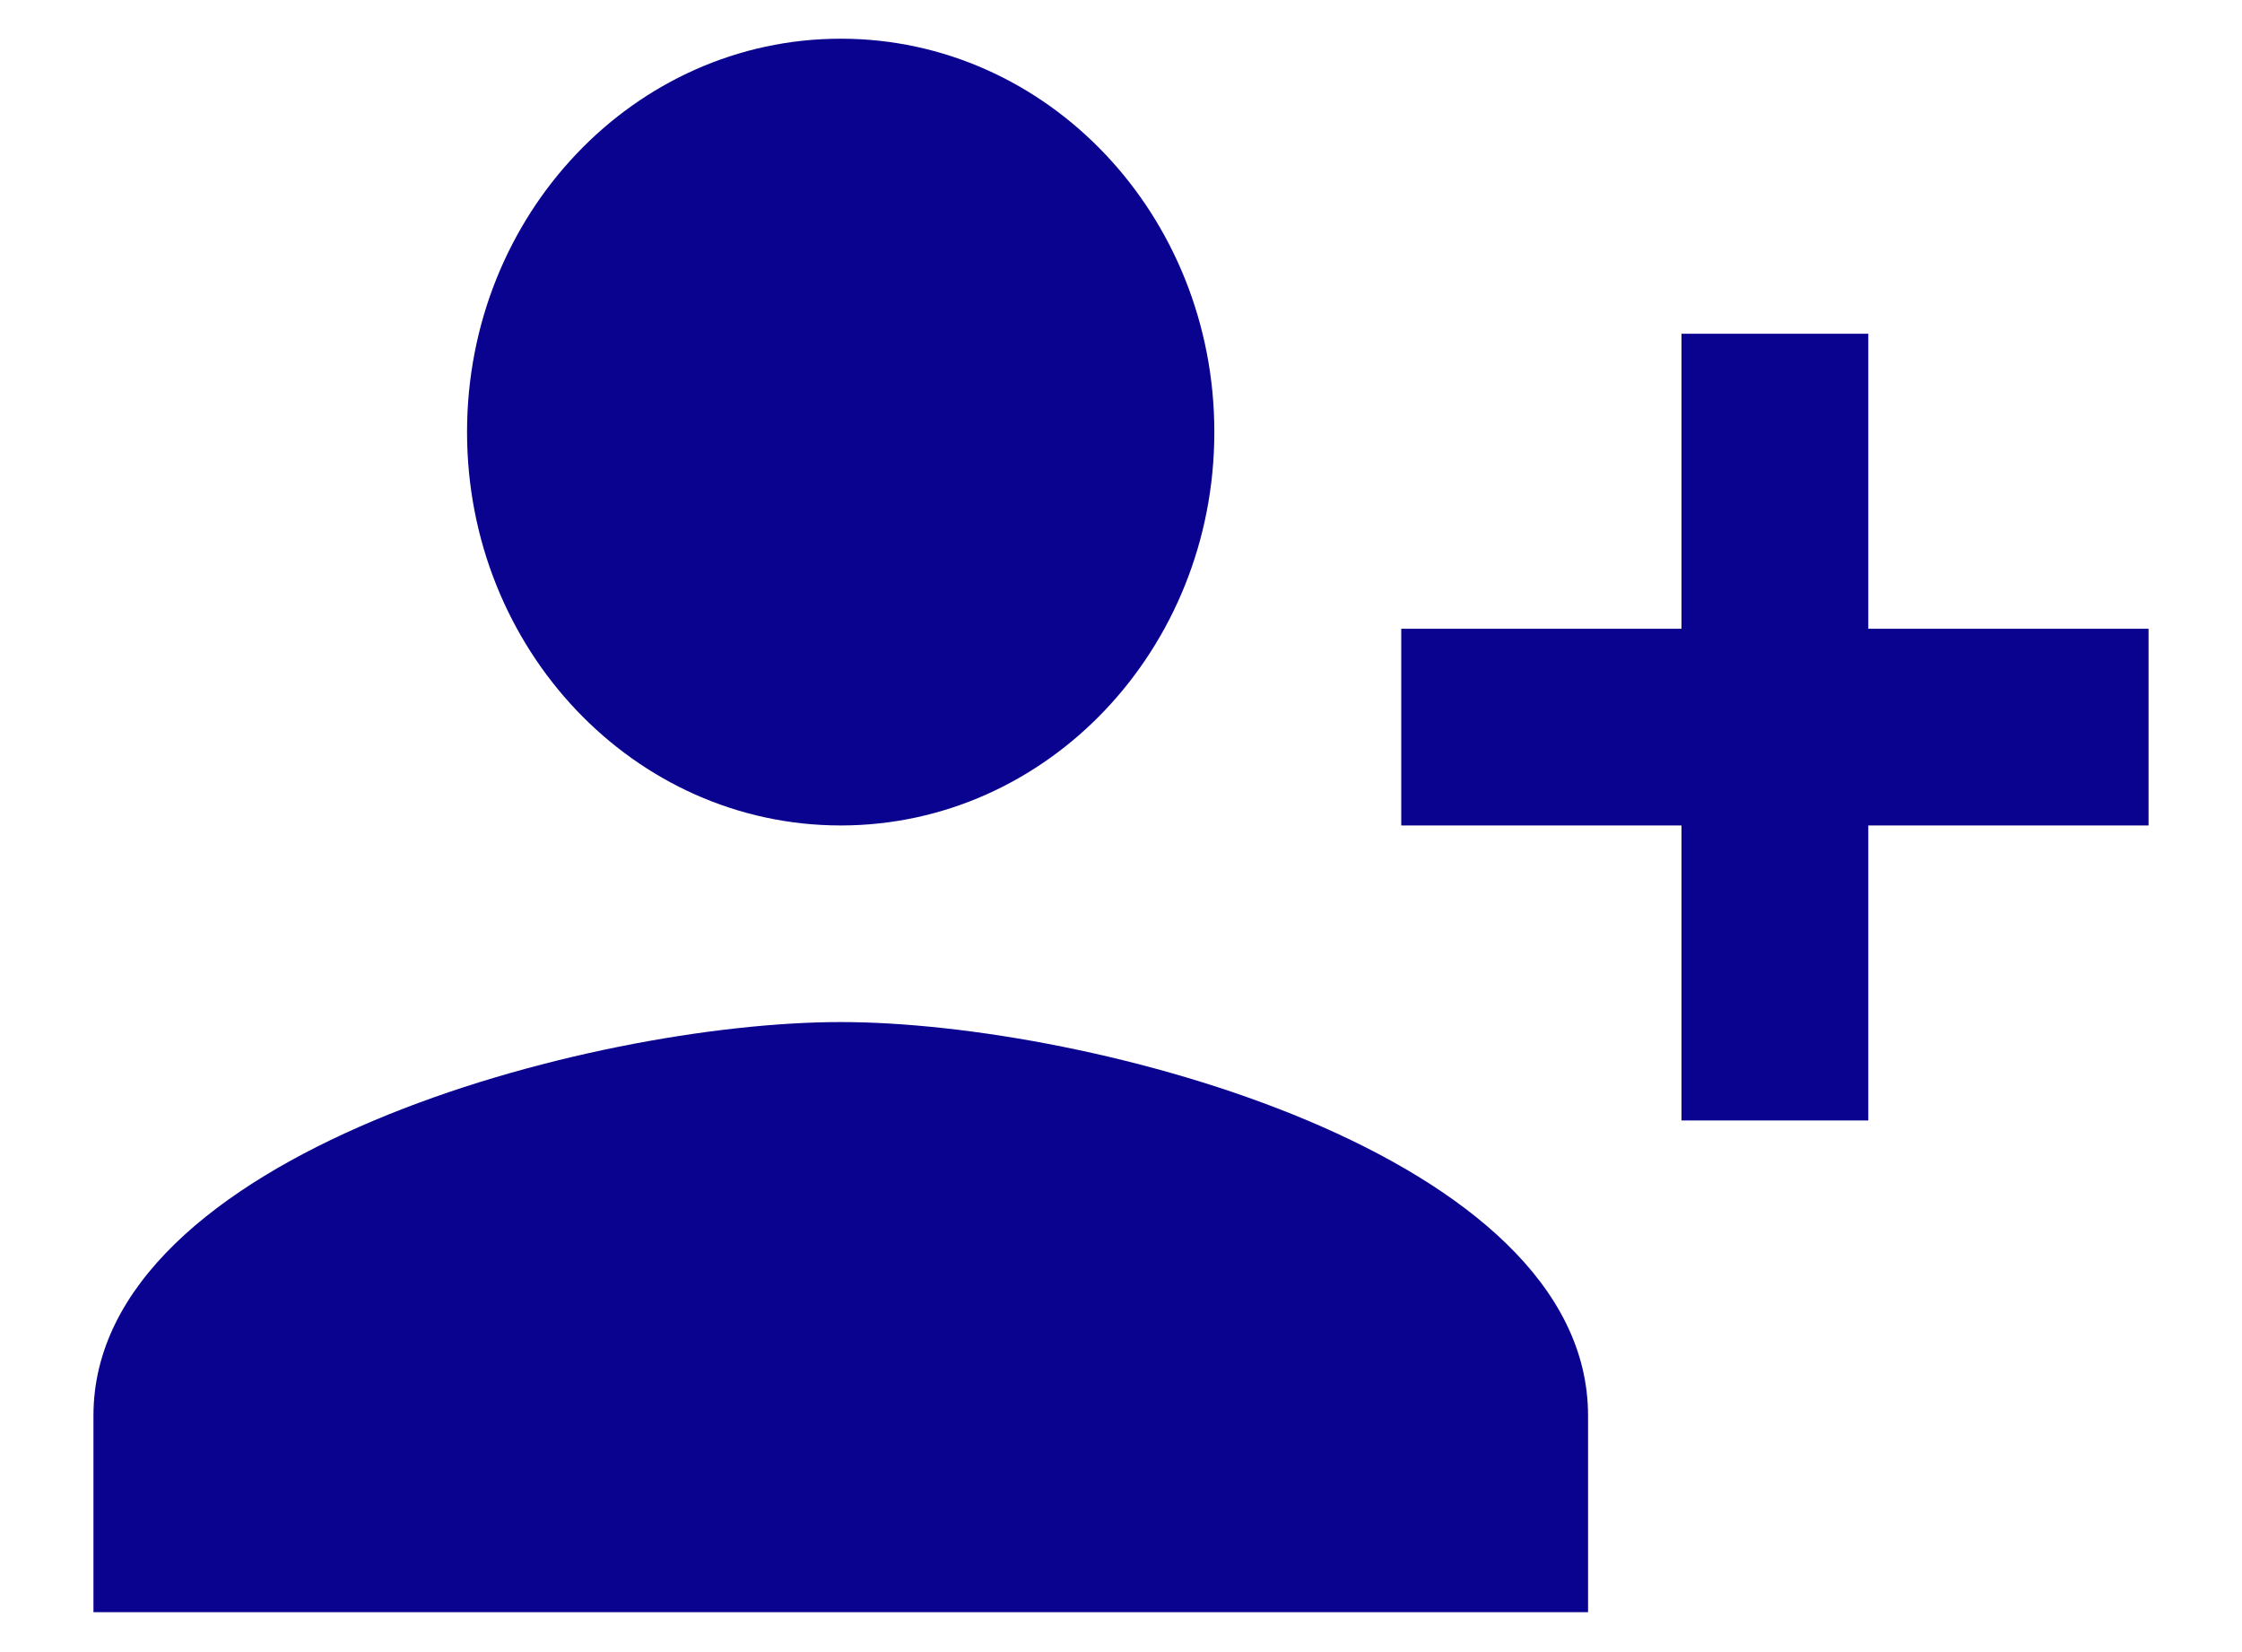
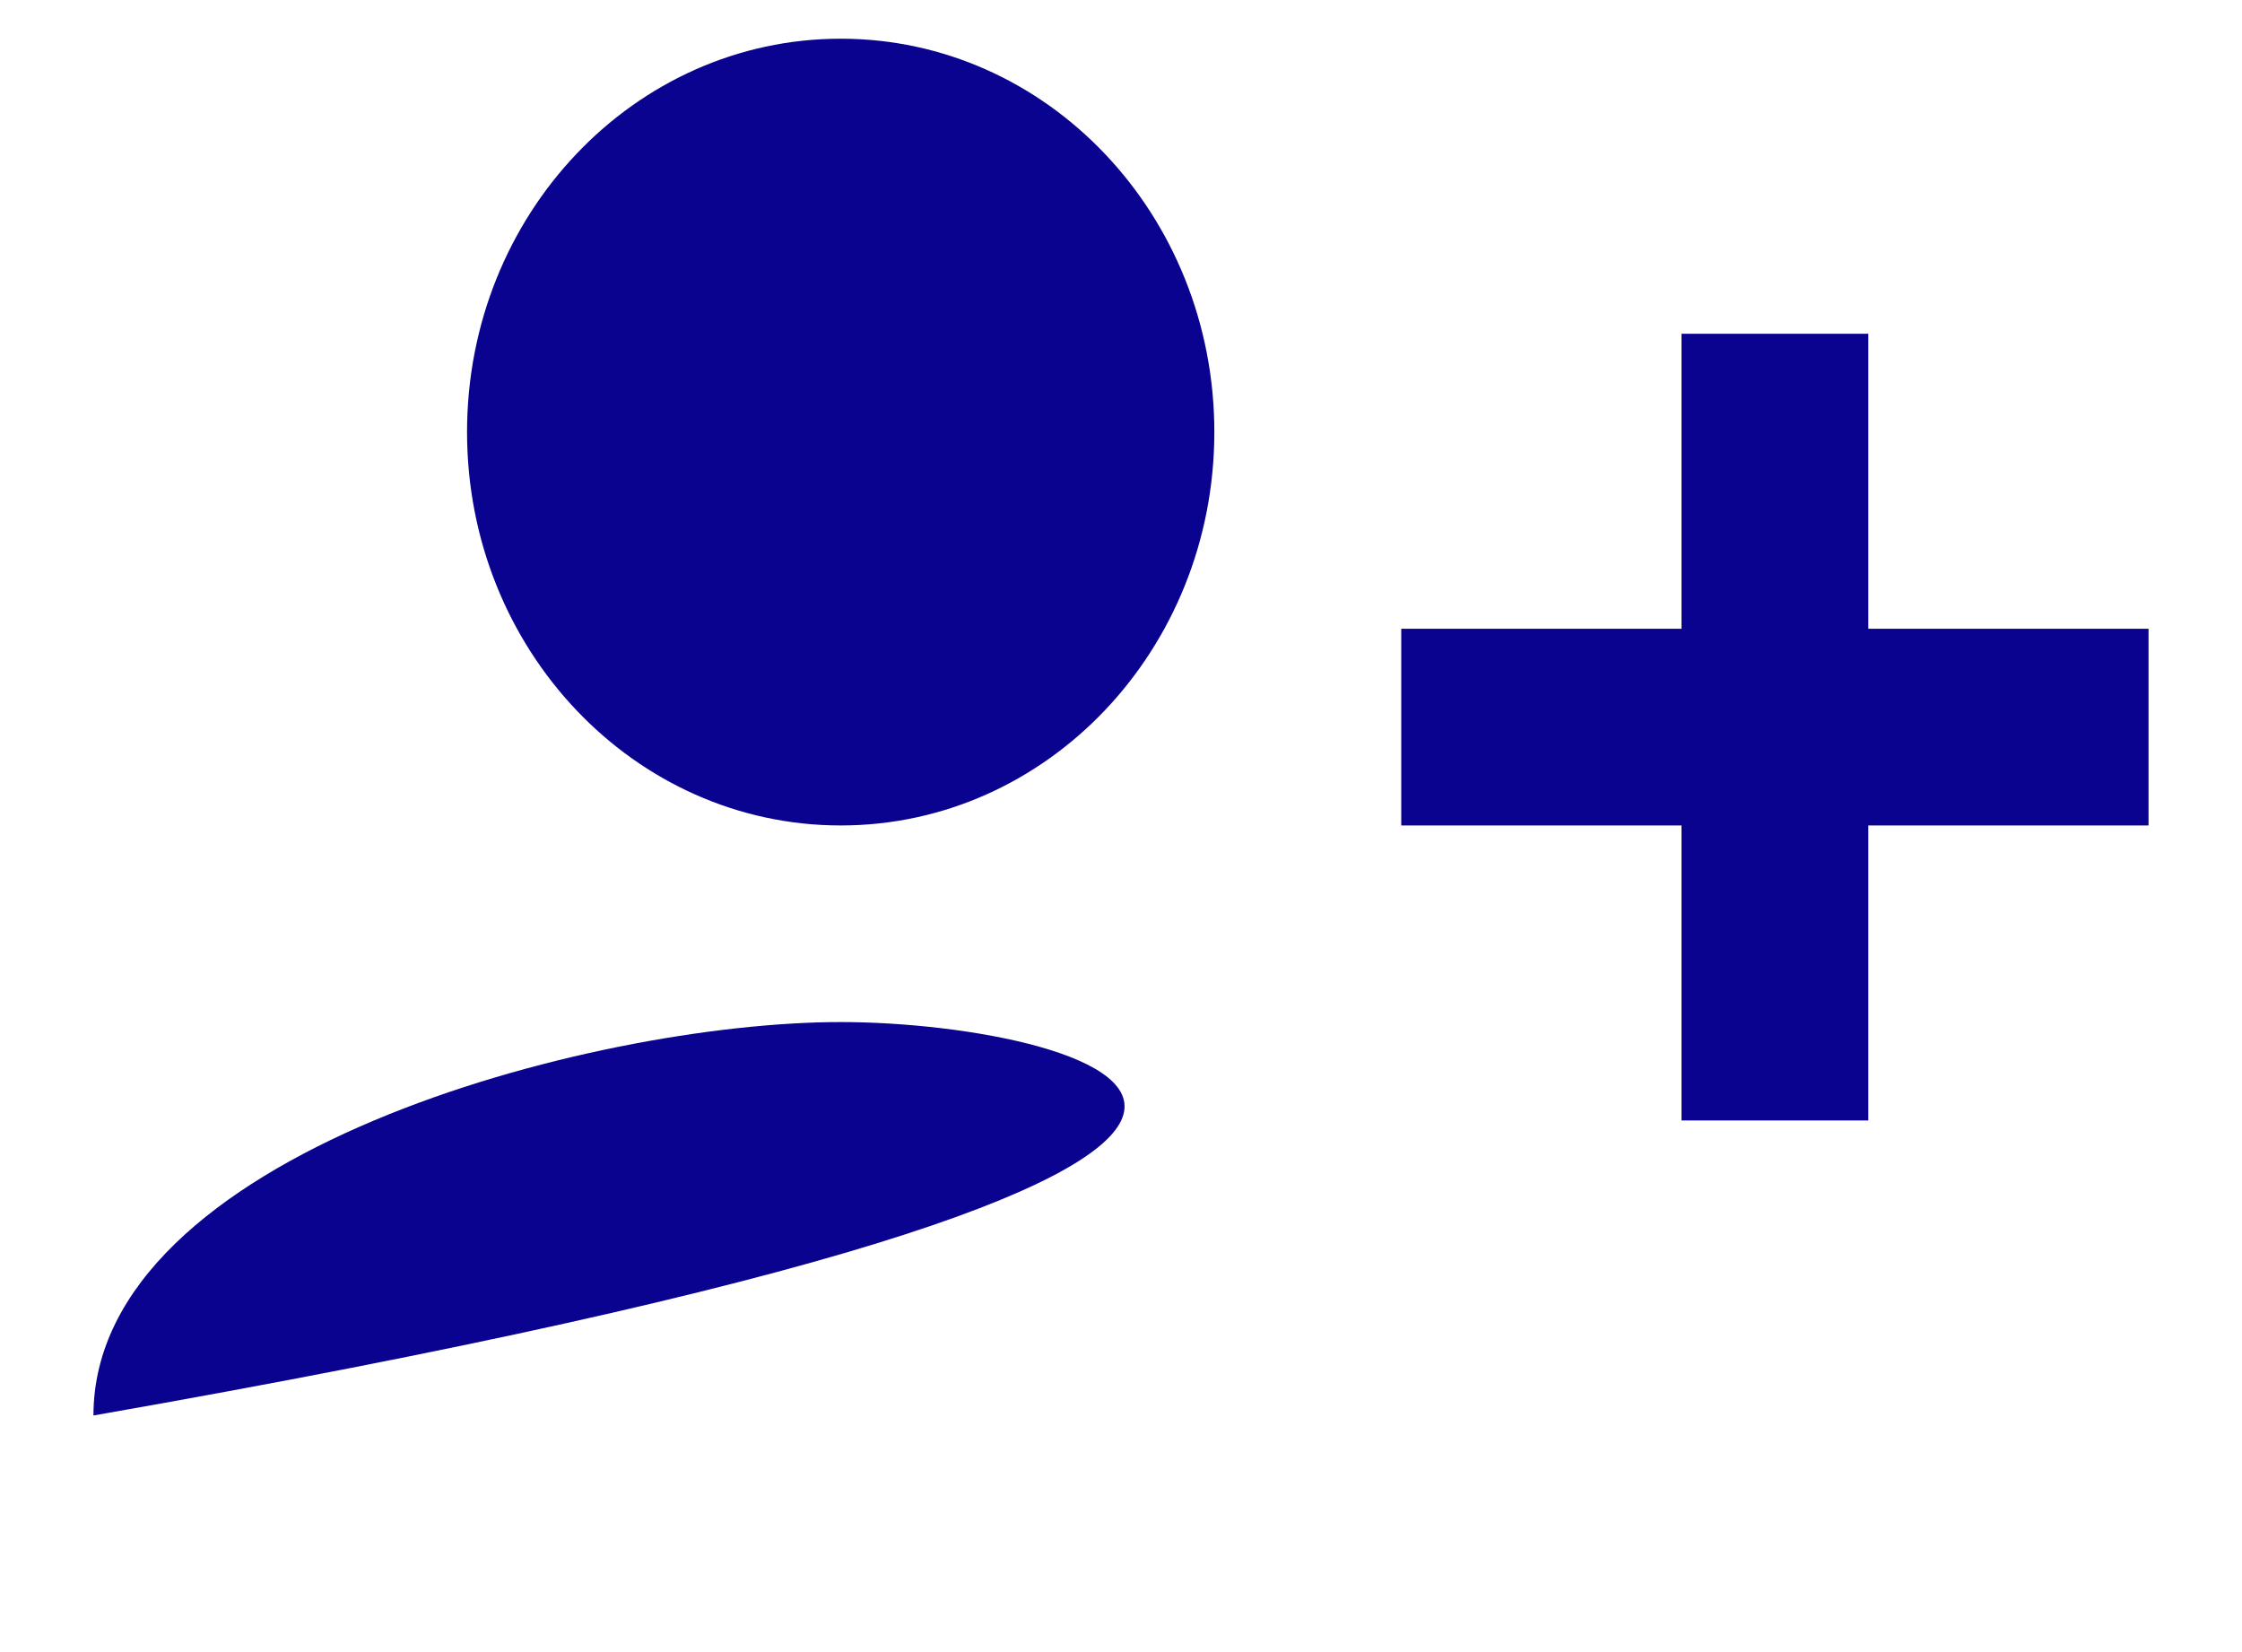
<svg xmlns="http://www.w3.org/2000/svg" width="19" height="14" viewBox="0 0 19 14" fill="none">
-   <path d="M10.291 3.661C10.291 1.82 8.874 0.328 7.125 0.328C5.375 0.328 3.958 1.82 3.958 3.661C3.958 5.503 5.375 6.995 7.125 6.995C8.874 6.995 10.291 5.503 10.291 3.661ZM11.875 5.328V6.995H14.25V9.495H15.833V6.995H18.208V5.328H15.833V2.828H14.25V5.328H11.875ZM0.792 11.995V13.662H13.458V11.995C13.458 9.778 9.239 8.661 7.125 8.661C5.011 8.661 0.792 9.778 0.792 11.995Z" fill="#0A038F" />
+   <path d="M10.291 3.661C10.291 1.82 8.874 0.328 7.125 0.328C5.375 0.328 3.958 1.82 3.958 3.661C3.958 5.503 5.375 6.995 7.125 6.995C8.874 6.995 10.291 5.503 10.291 3.661ZM11.875 5.328V6.995H14.25V9.495H15.833V6.995H18.208V5.328H15.833V2.828H14.25V5.328H11.875ZM0.792 11.995V13.662V11.995C13.458 9.778 9.239 8.661 7.125 8.661C5.011 8.661 0.792 9.778 0.792 11.995Z" fill="#0A038F" />
</svg>